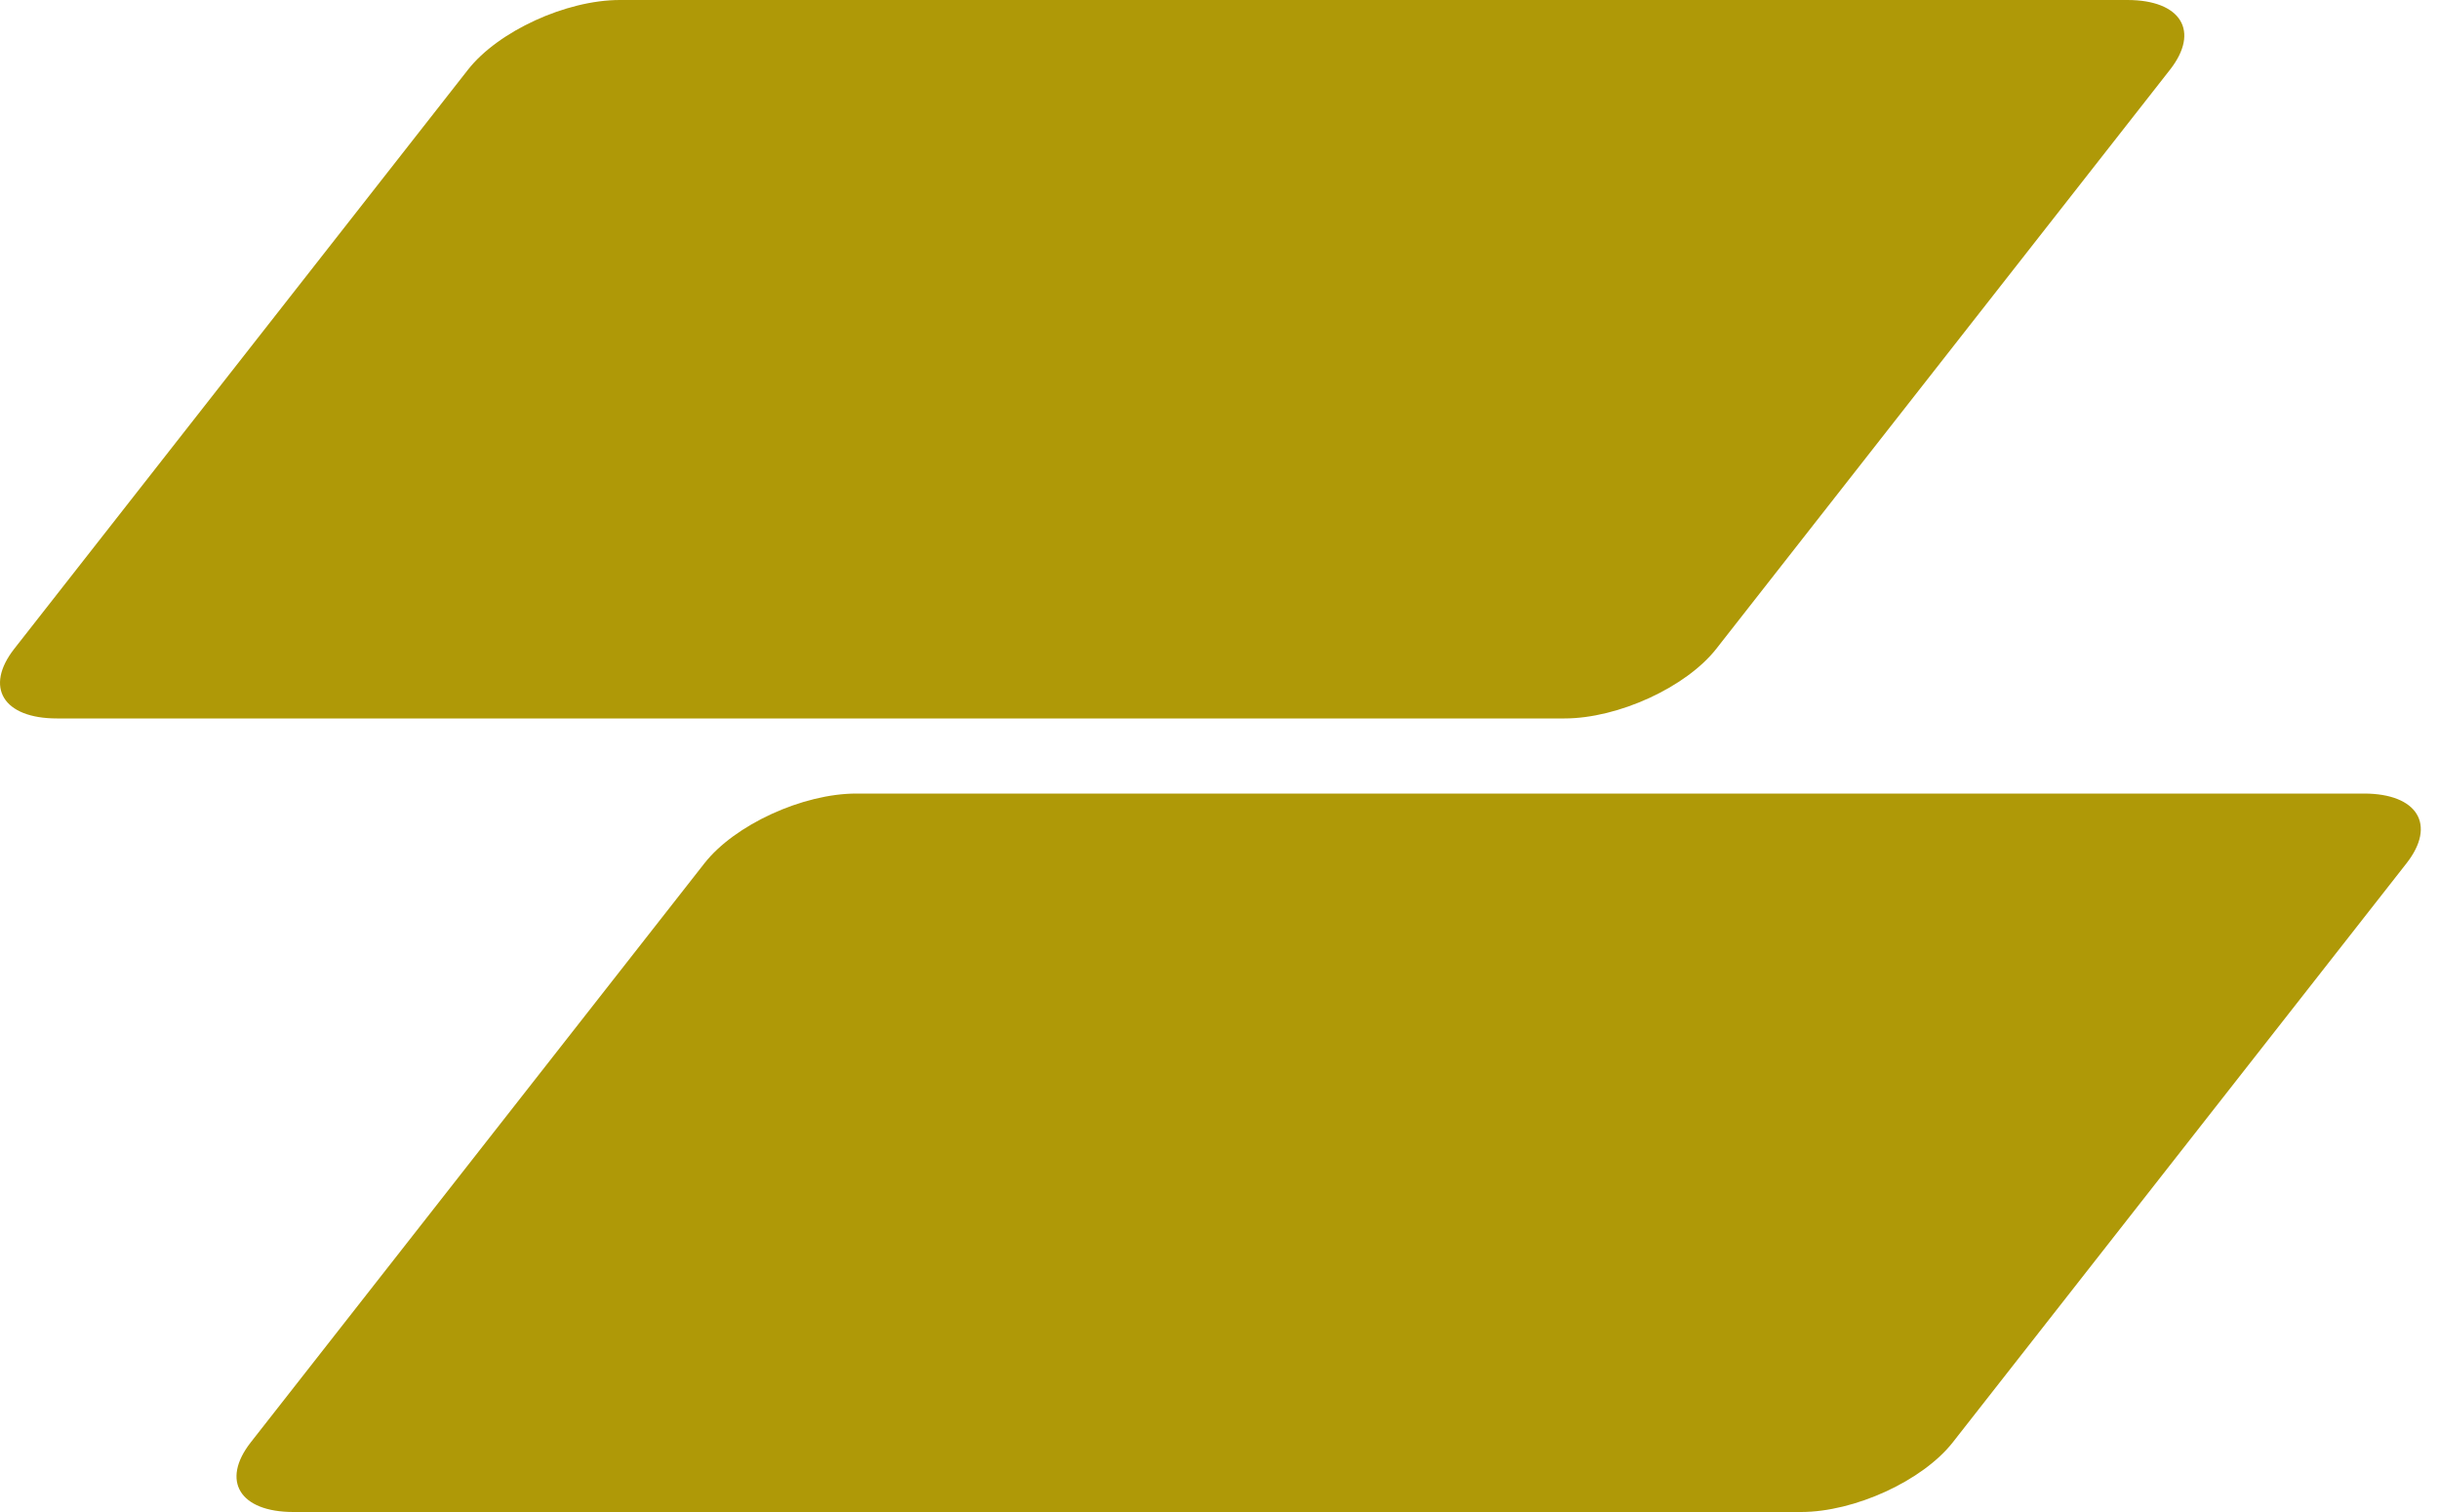
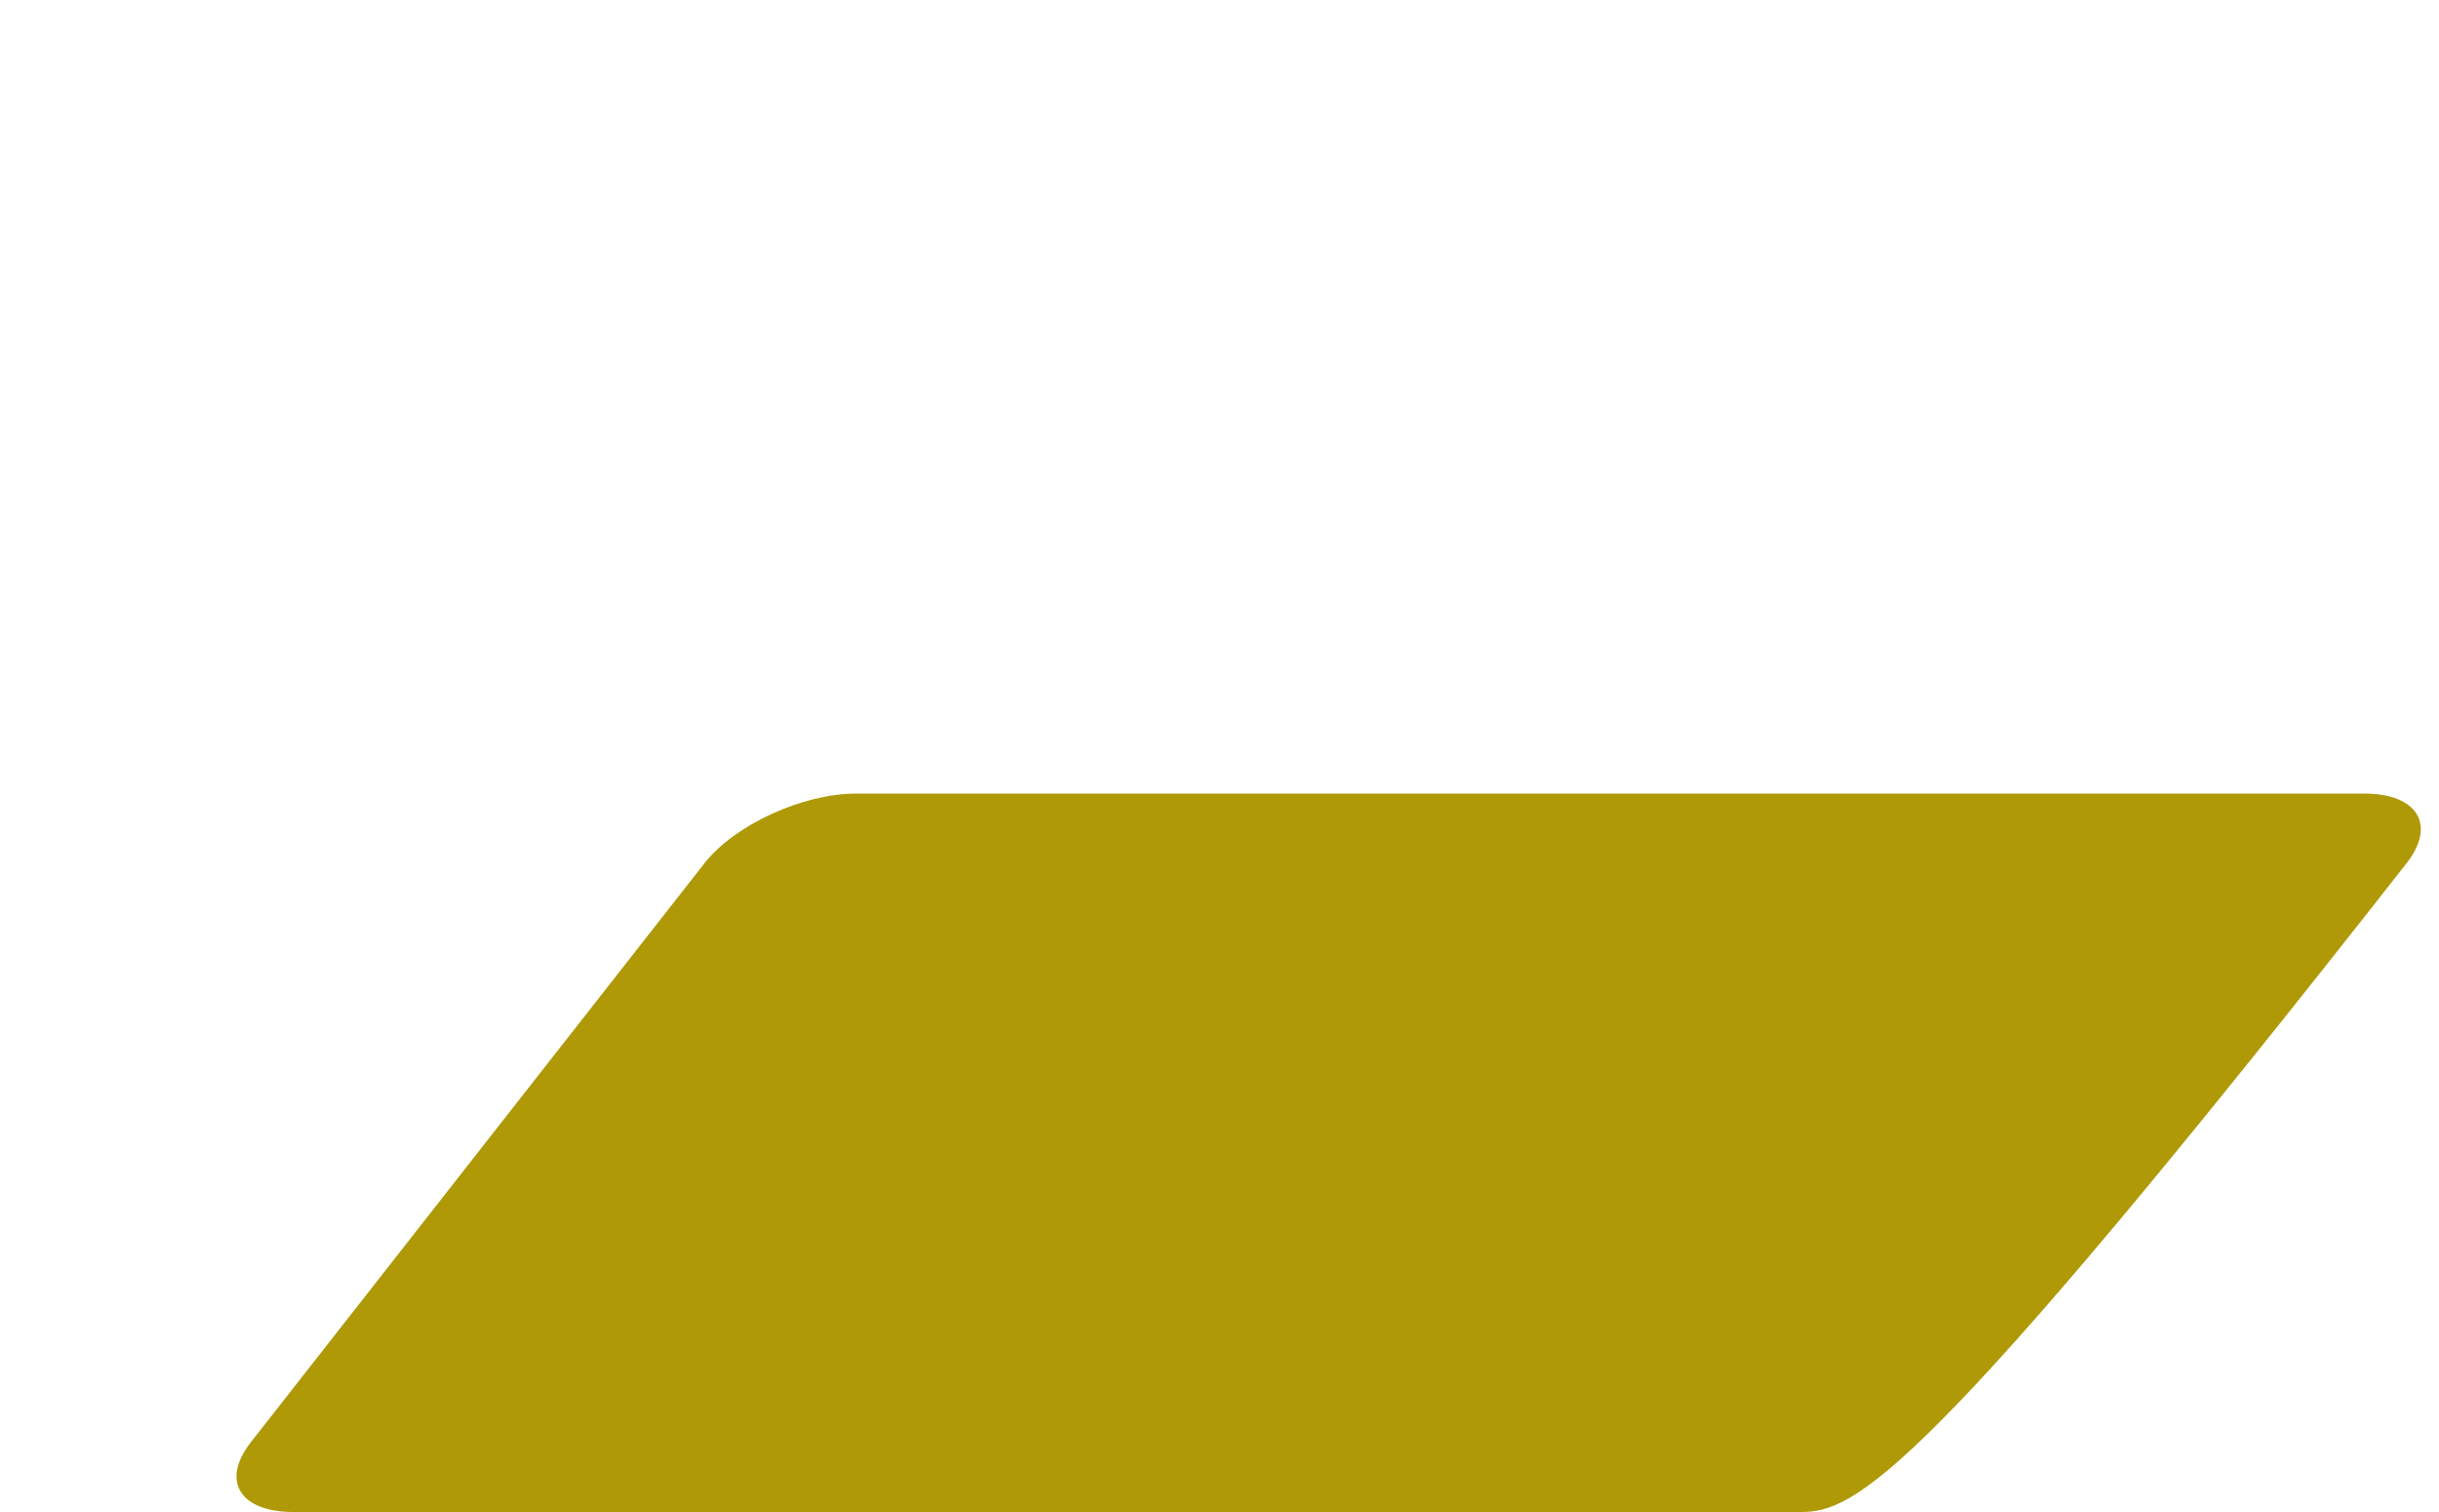
<svg xmlns="http://www.w3.org/2000/svg" width="50" height="31" viewBox="0 0 50 31" fill="none">
-   <path fill-rule="evenodd" clip-rule="evenodd" d="M17.556 16.27H48.46C49.561 16.27 49.952 16.911 49.334 17.7L40.034 29.57C39.415 30.36 38.021 31 36.92 31H6.015C4.914 31 4.523 30.36 5.142 29.57L14.441 17.7C15.06 16.911 16.454 16.27 17.556 16.27Z" fill="#AF9907" />
-   <path fill-rule="evenodd" clip-rule="evenodd" d="M12.707 0H43.612C44.713 0 45.104 0.64 44.485 1.43L35.186 13.3C34.567 14.09 33.173 14.73 32.072 14.73H1.167C0.066 14.73 -0.325 14.09 0.294 13.3L9.593 1.43C10.212 0.64 11.606 0 12.707 0Z" fill="#AF9907" />
+   <path fill-rule="evenodd" clip-rule="evenodd" d="M17.556 16.27H48.46C49.561 16.27 49.952 16.911 49.334 17.7C39.415 30.36 38.021 31 36.92 31H6.015C4.914 31 4.523 30.36 5.142 29.57L14.441 17.7C15.06 16.911 16.454 16.27 17.556 16.27Z" fill="#AF9907" />
</svg>